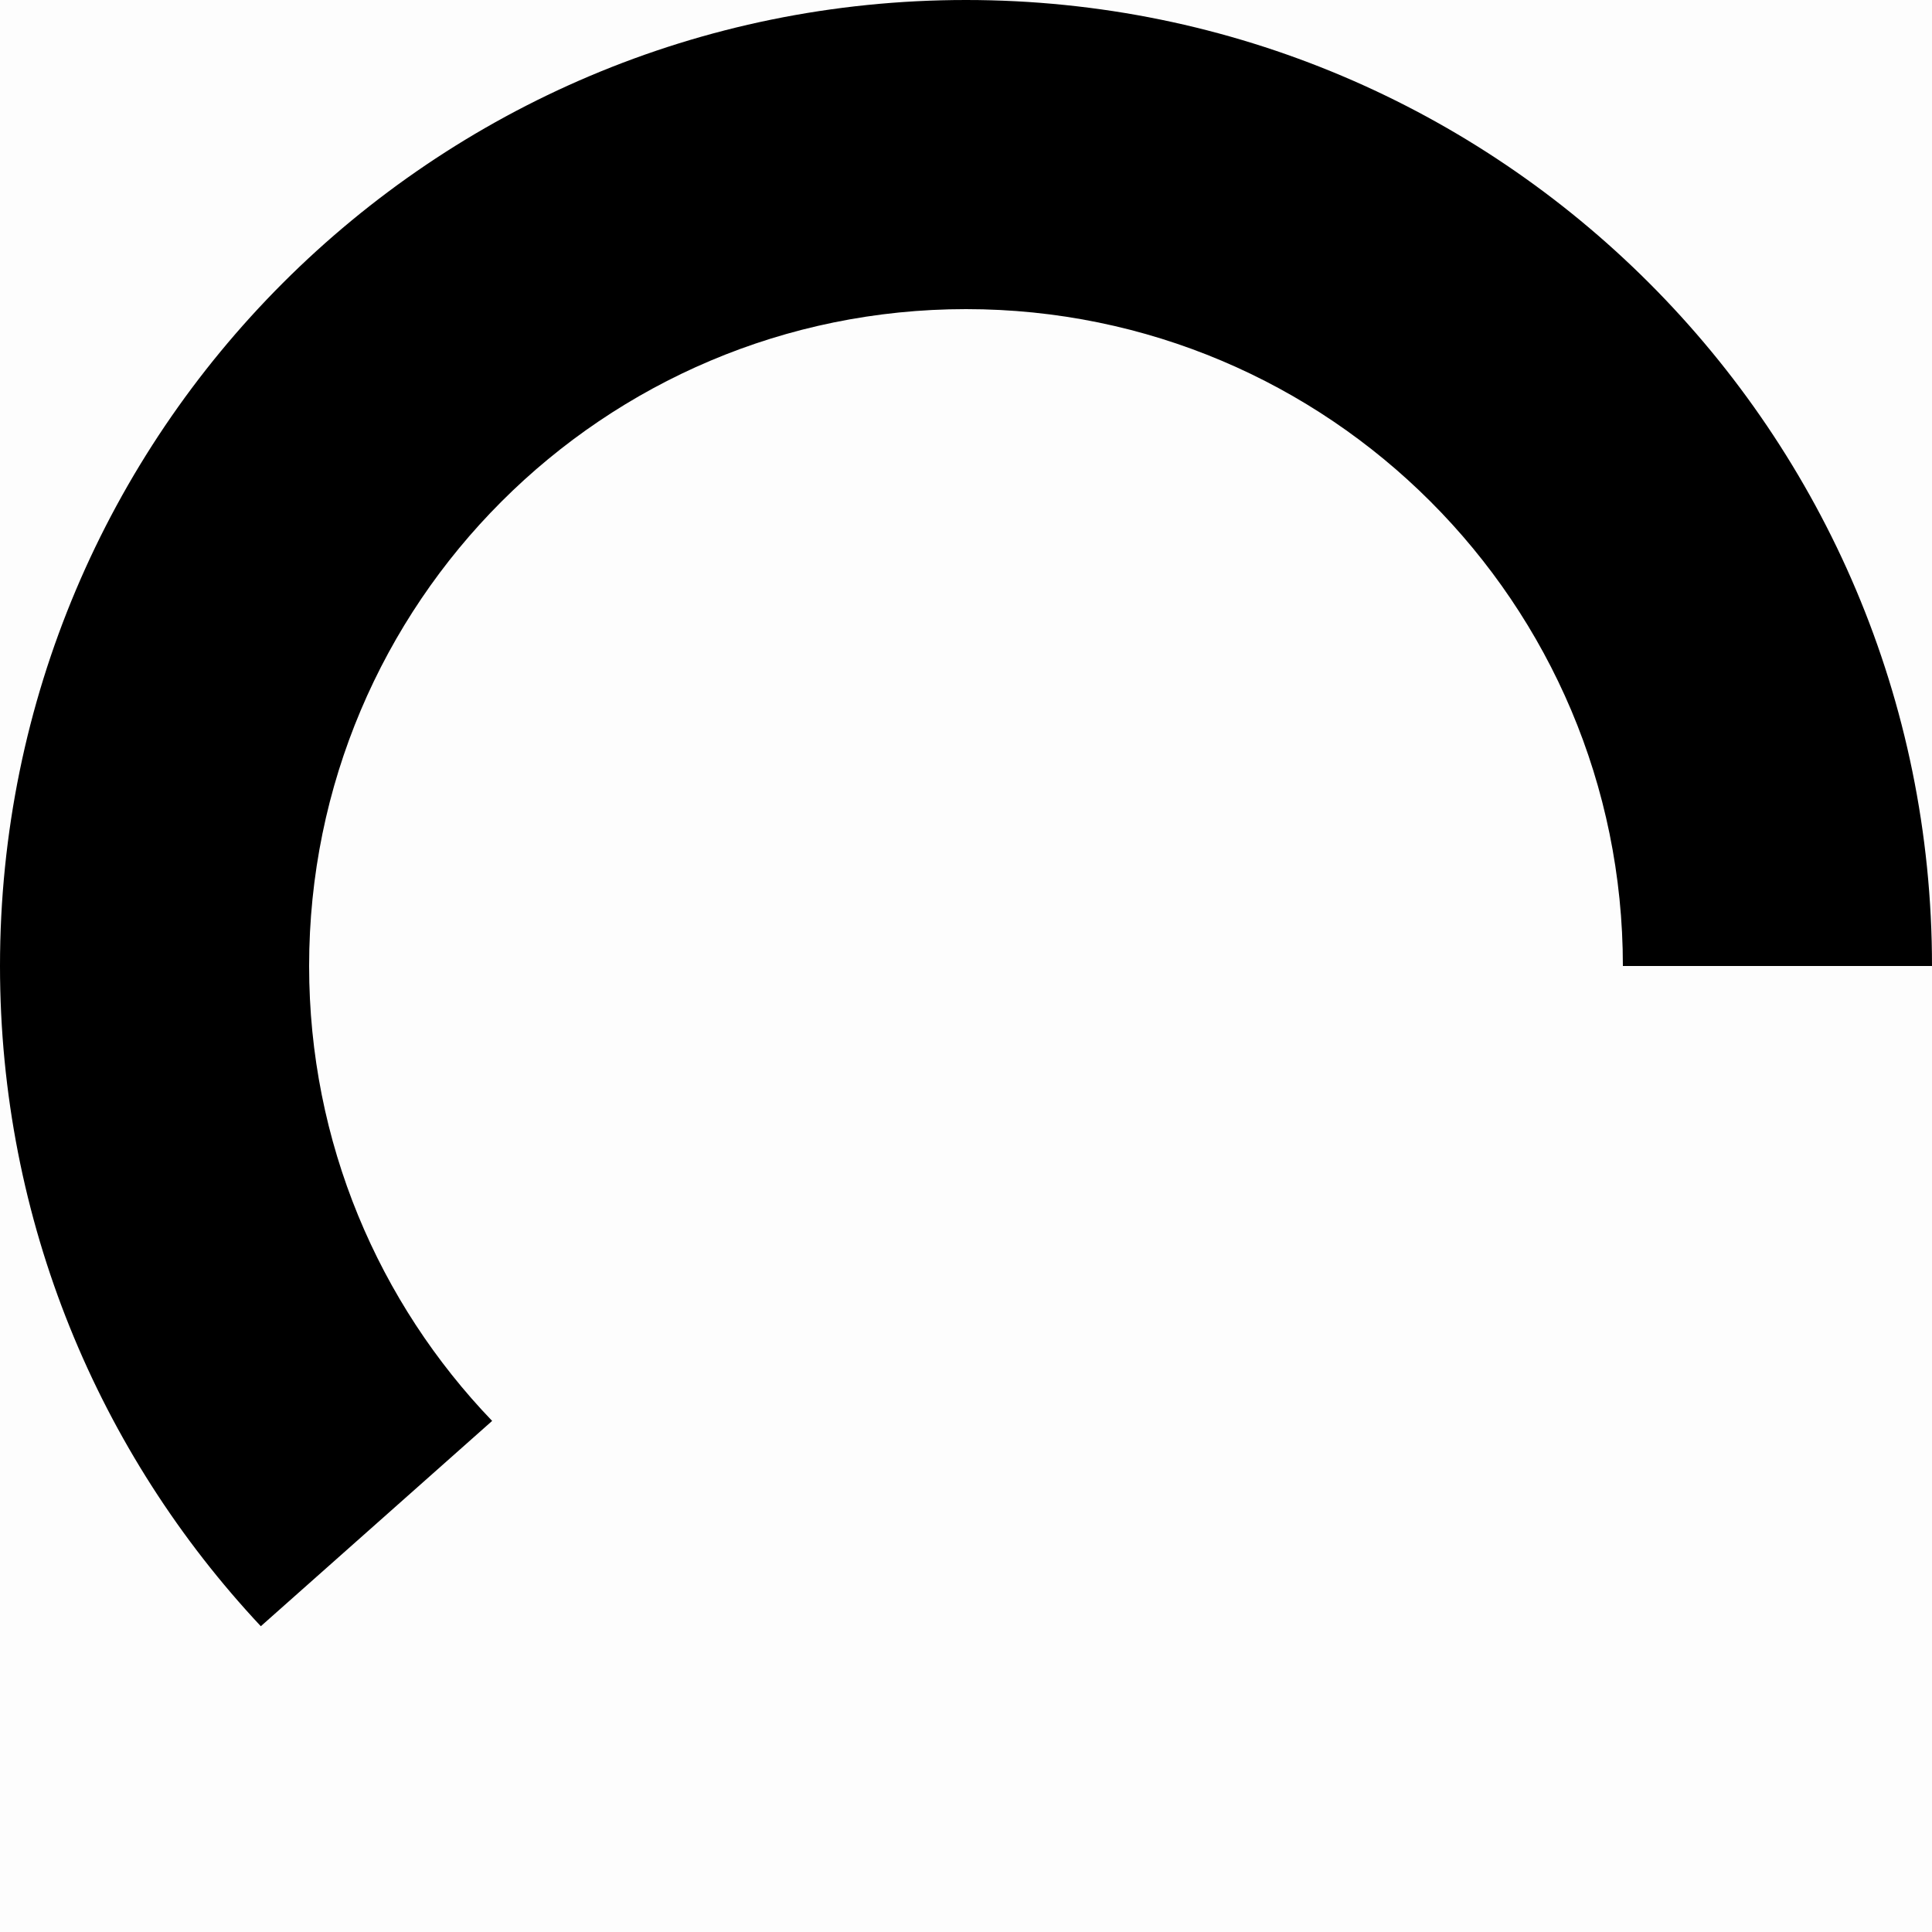
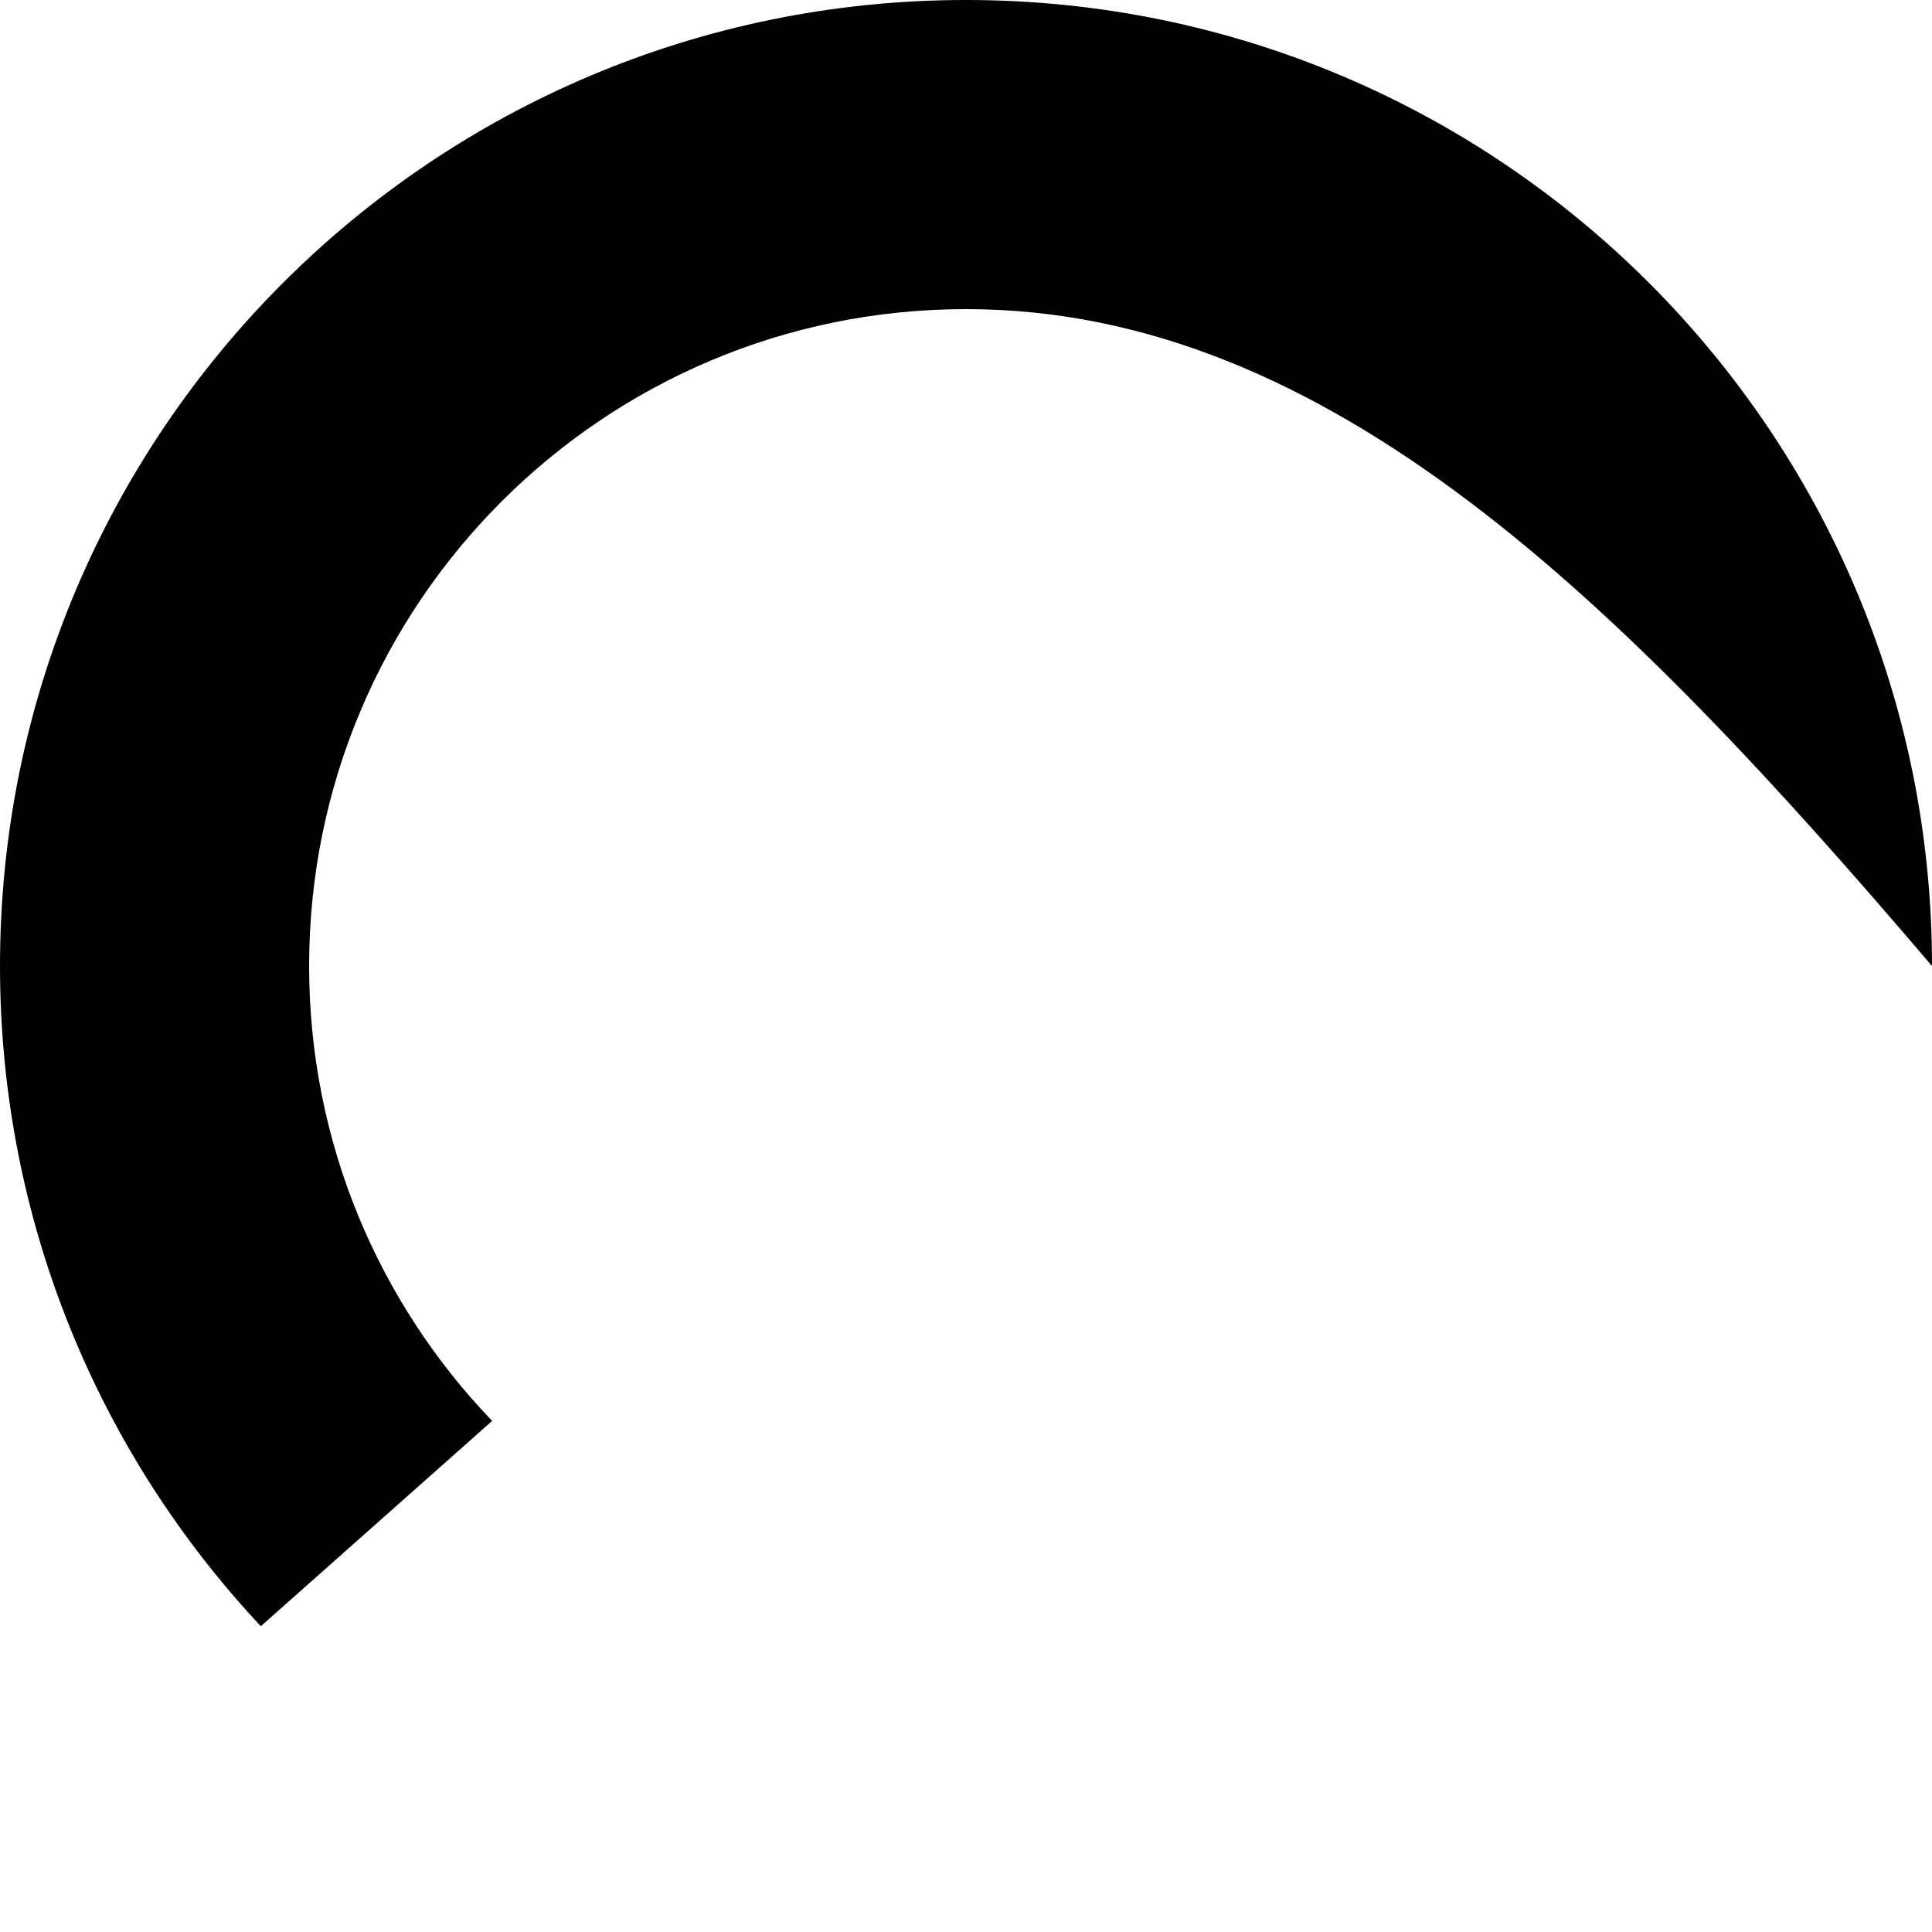
<svg xmlns="http://www.w3.org/2000/svg" width="26px" height="26px" viewBox="0 0 26 26" version="1.1">
  <title>Carga dinamica 02</title>
  <g id="Carga-dinamica-02" stroke="none" stroke-width="1" fill="none" fill-rule="evenodd">
-     <rect id="Rectangle" fill-opacity="0.01" fill="#000" x="0" y="0" width="26" height="26" />
-     <path d="M13,0 C20.18,0 26,5.82 26,13 L21.84,13 C21.84,8.118 17.882,4.16 13,4.16 C8.118,4.16 4.16,8.118 4.16,13 C4.16,15.376 5.097,17.533 6.623,19.122 L3.51,21.885 C1.333,19.561 0,16.436 0,13 C0,5.82 5.82,0 13,0 Z" id="Combined-Shape" fill="#000" />
+     <path d="M13,0 C20.18,0 26,5.82 26,13 C21.84,8.118 17.882,4.16 13,4.16 C8.118,4.16 4.16,8.118 4.16,13 C4.16,15.376 5.097,17.533 6.623,19.122 L3.51,21.885 C1.333,19.561 0,16.436 0,13 C0,5.82 5.82,0 13,0 Z" id="Combined-Shape" fill="#000" />
  </g>
</svg>